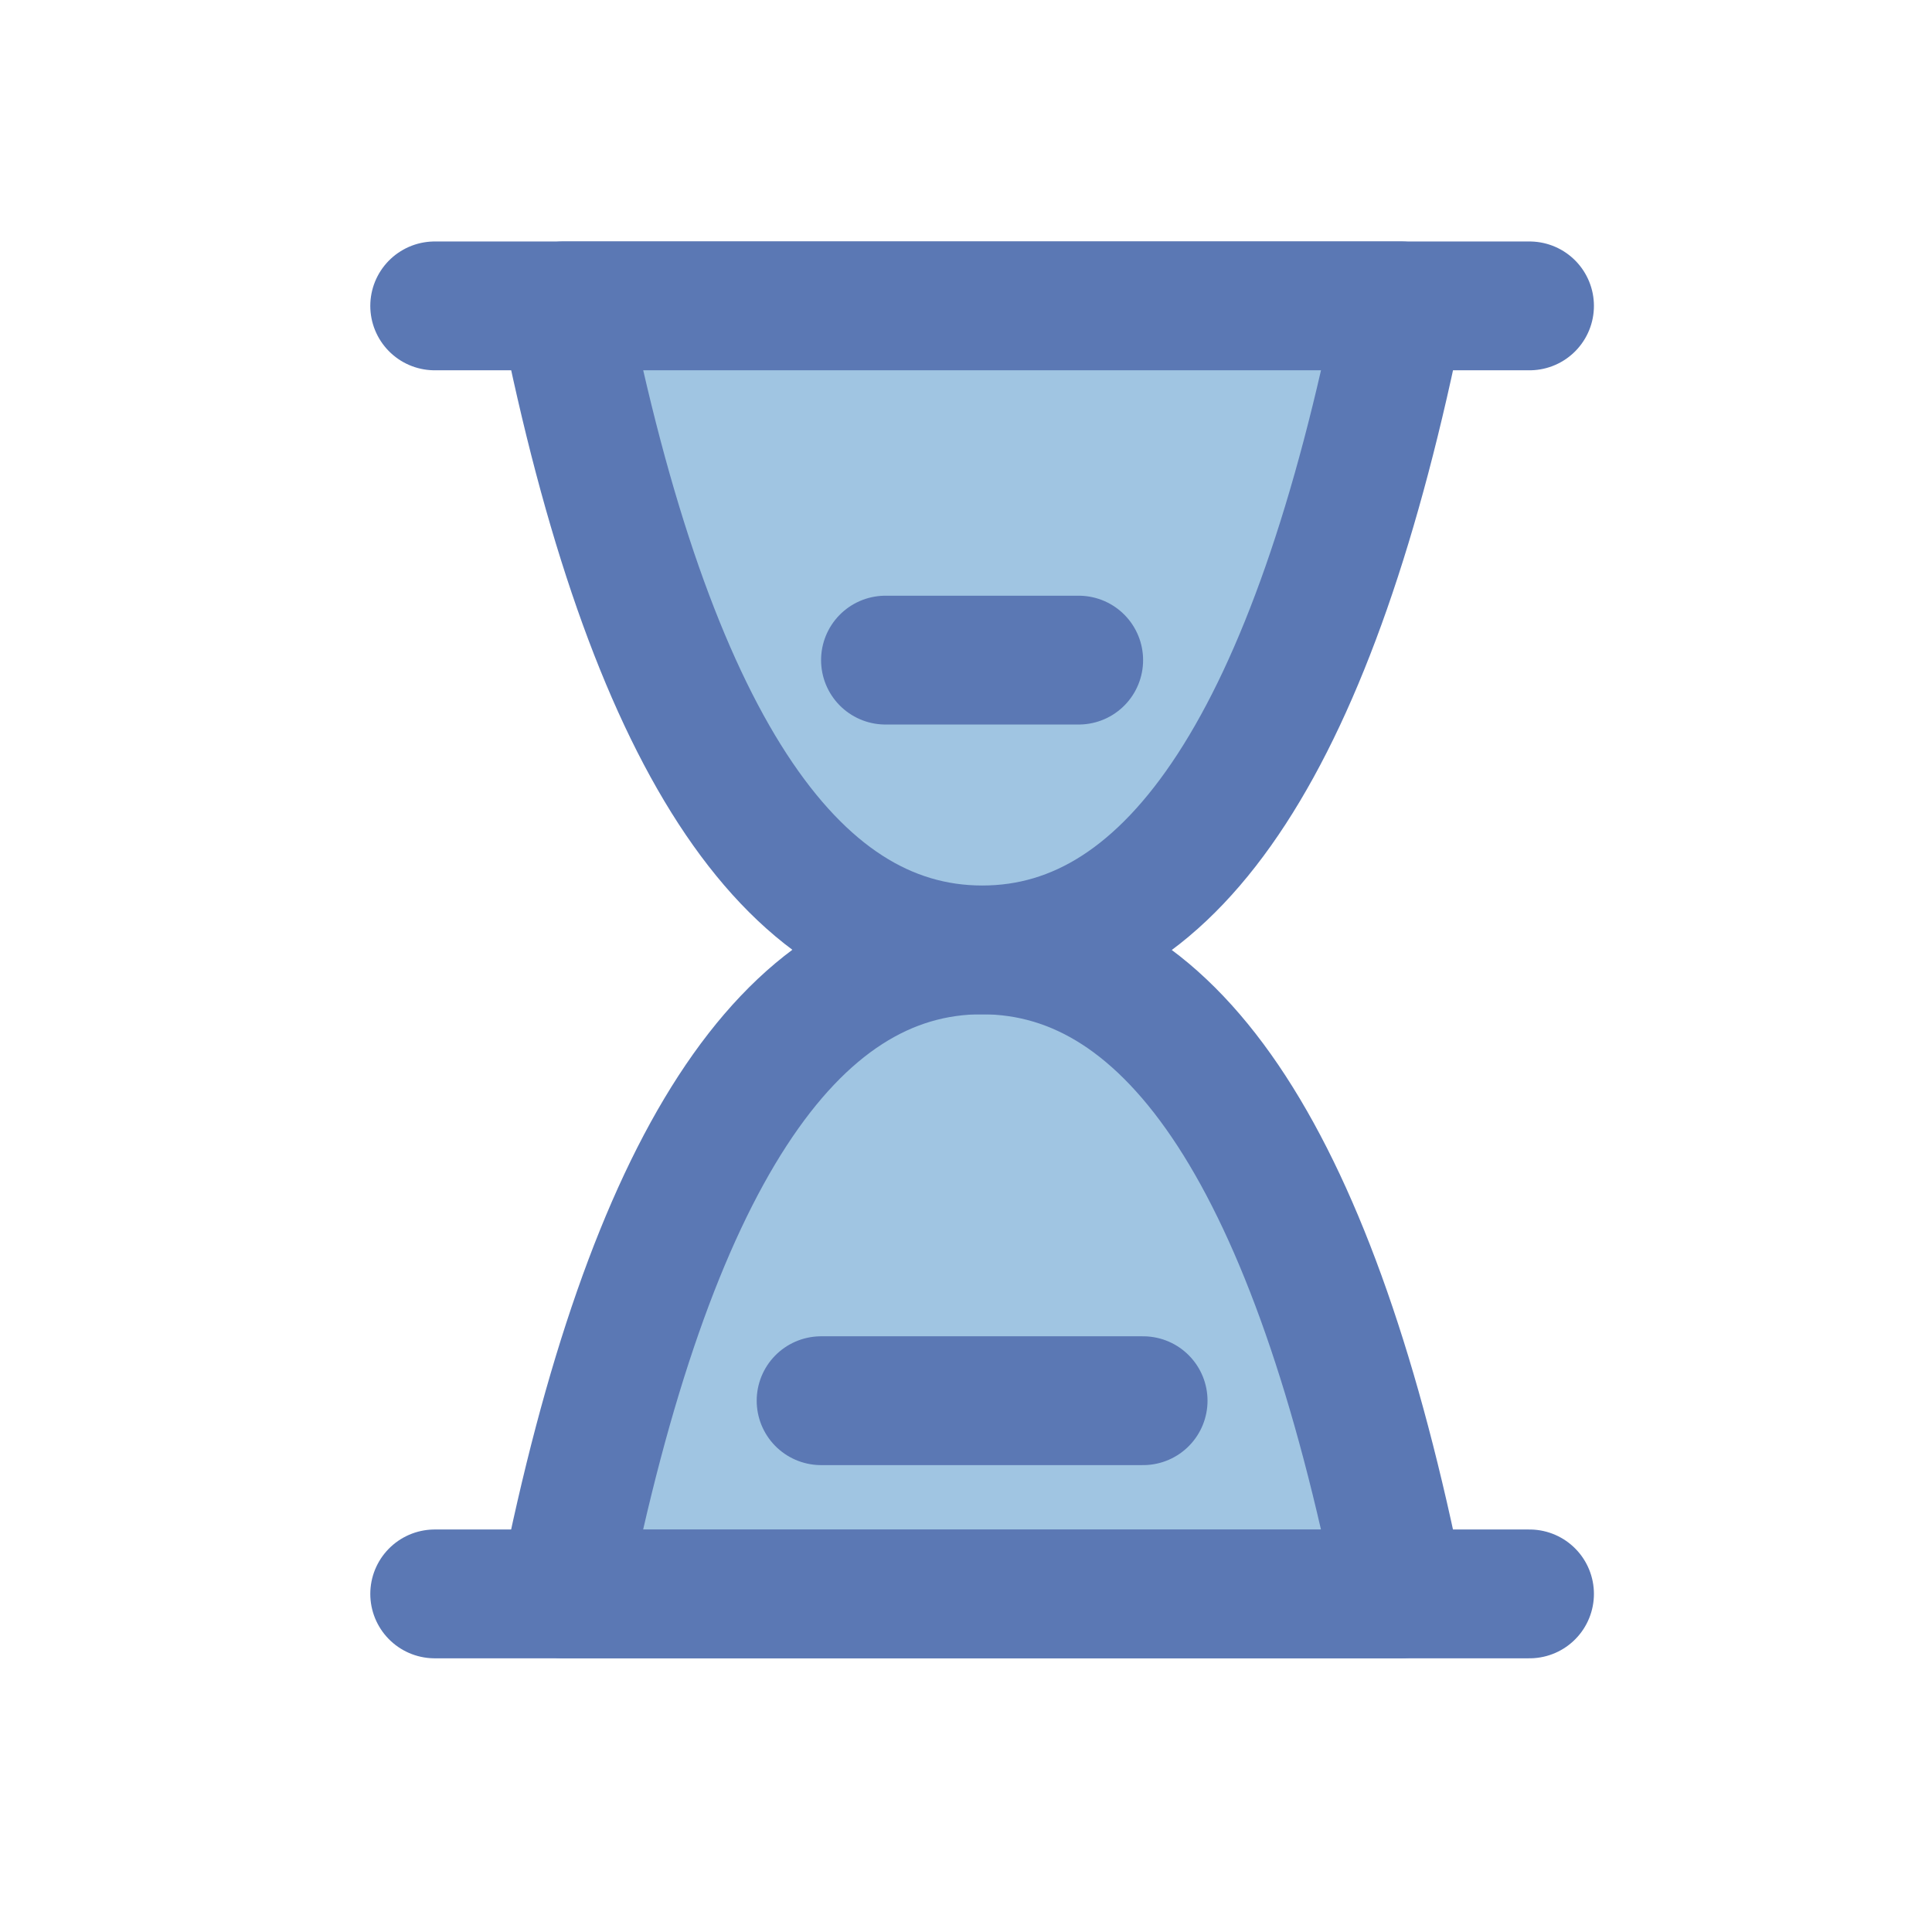
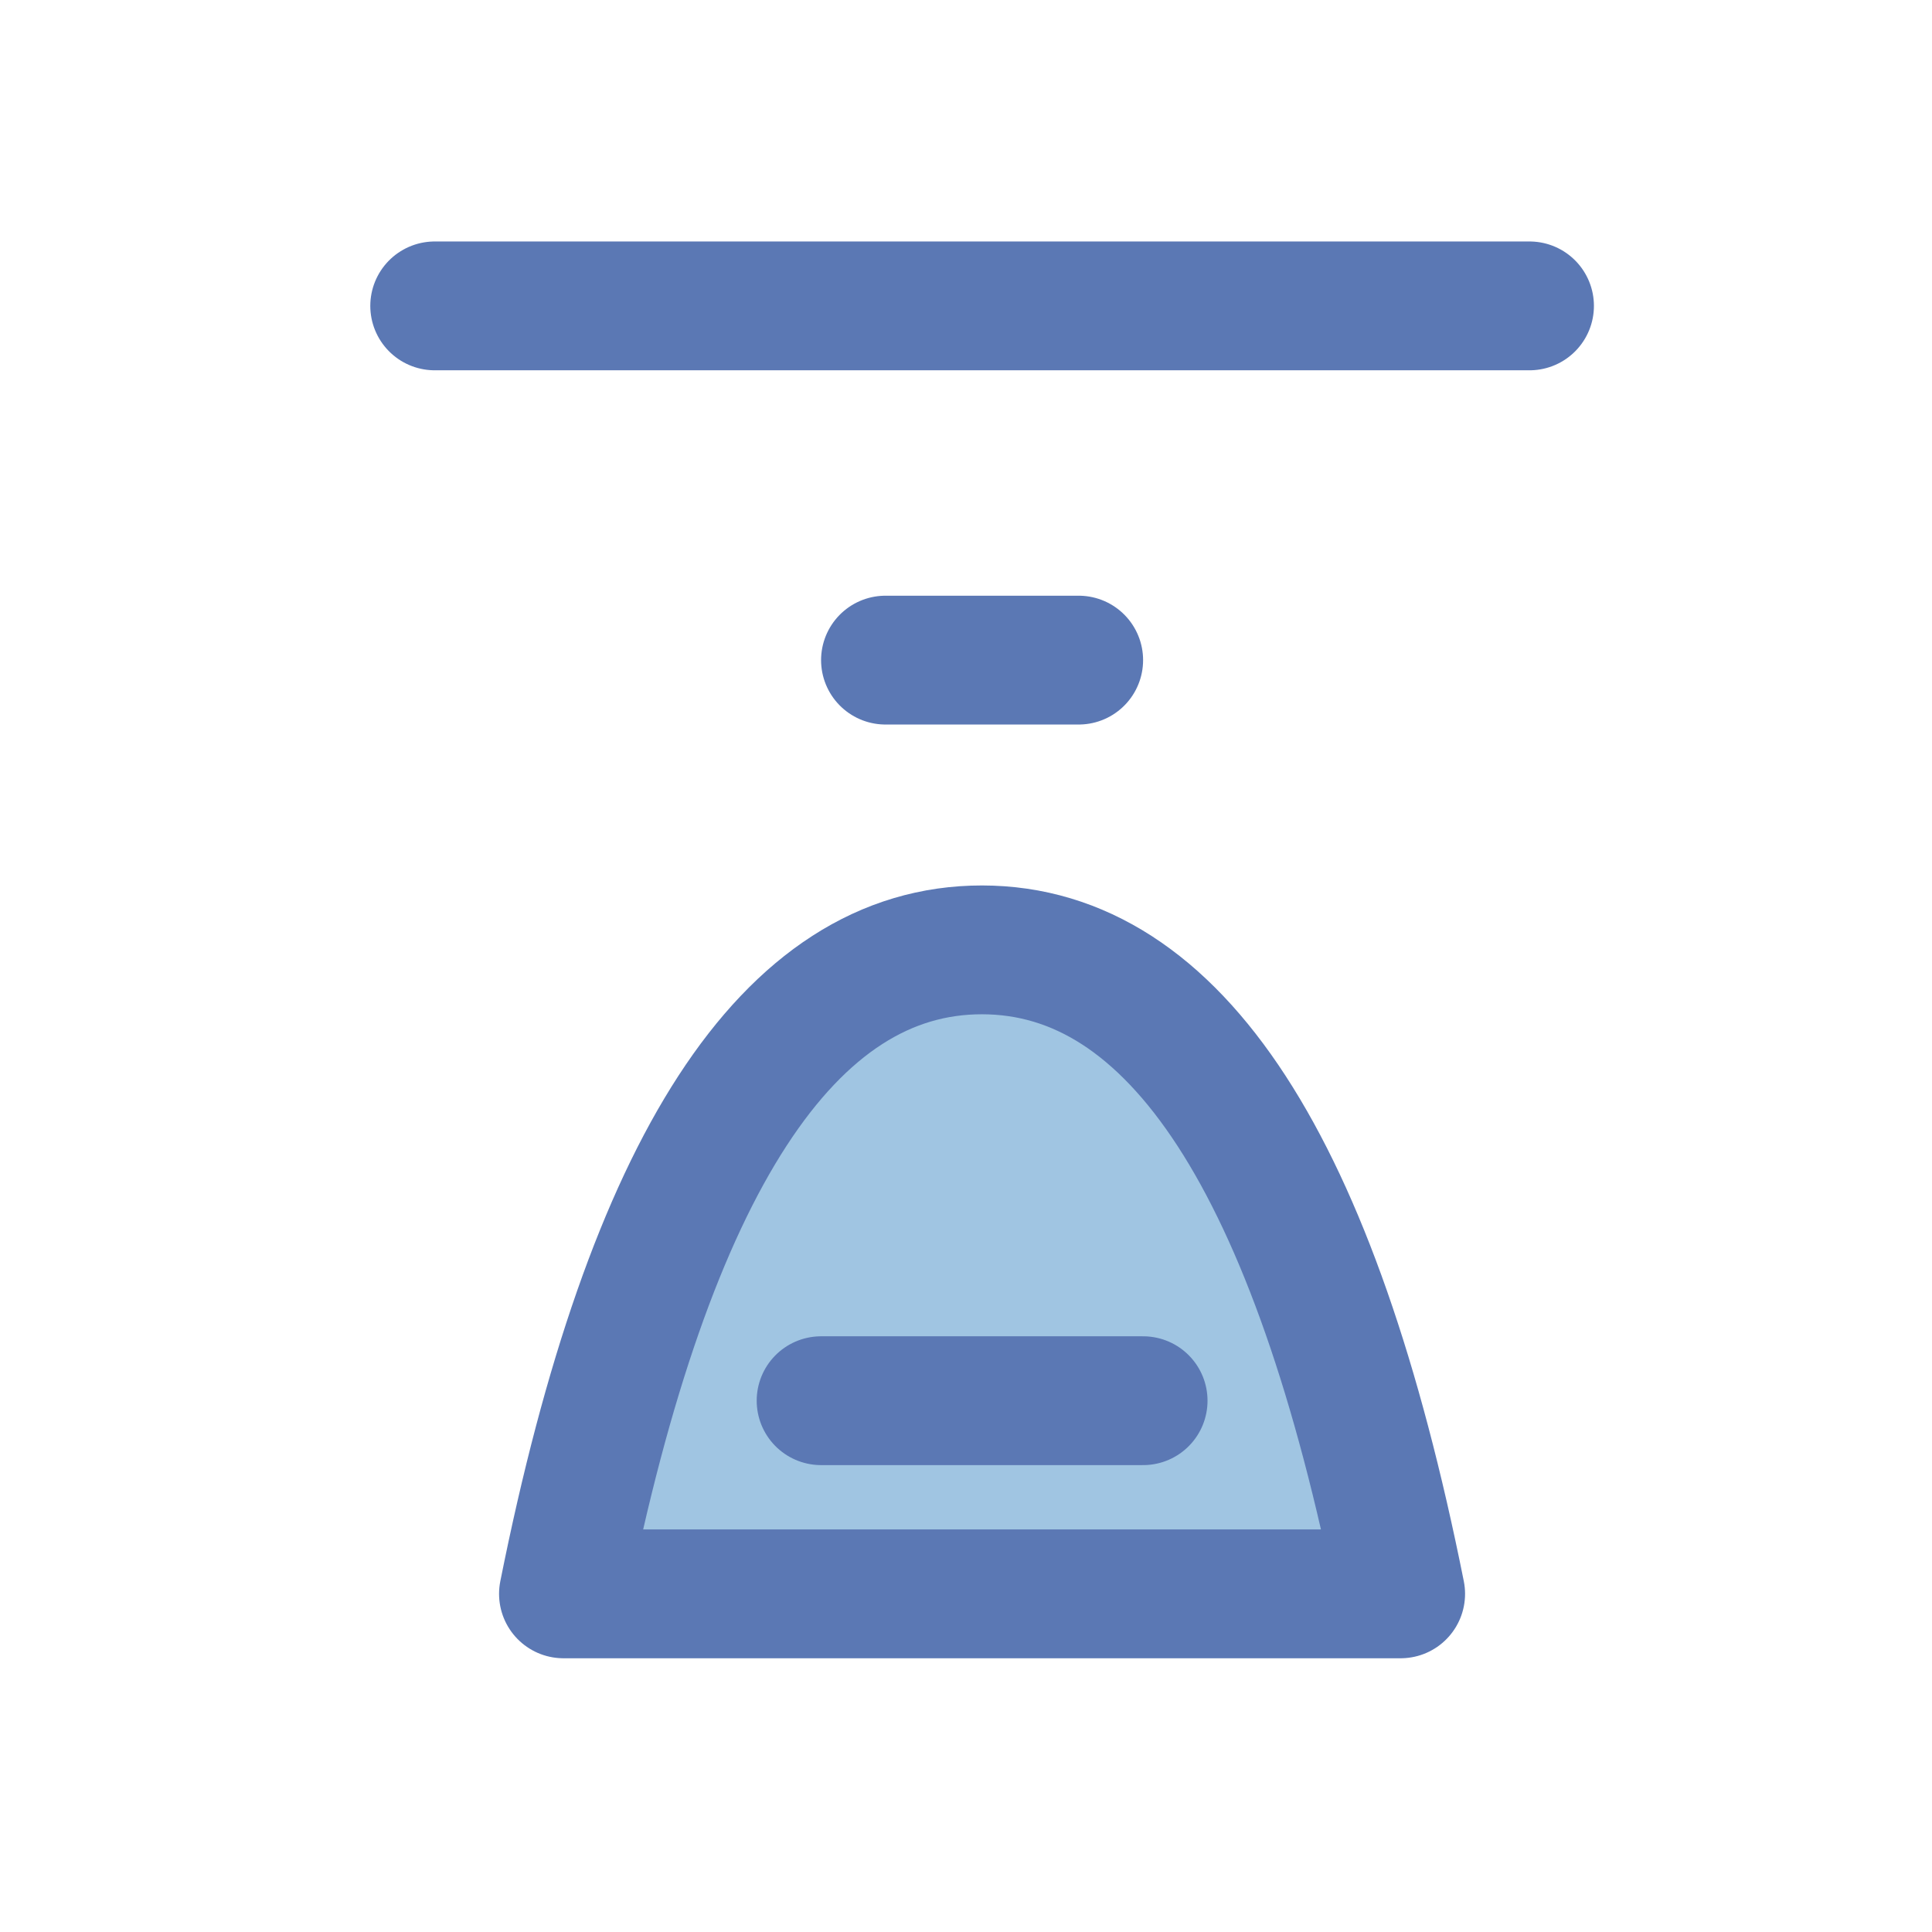
<svg xmlns="http://www.w3.org/2000/svg" width="40px" height="40px" viewBox="0 0 40 40" version="1.1">
  <title>编组备份 5</title>
  <g id="页面-1" stroke="none" stroke-width="1" fill="none" fill-rule="evenodd">
    <g id="智能OTP" transform="translate(-1462, -878)">
      <g id="编组备份-5" transform="translate(1462, 878)">
-         <rect id="矩形" fill-opacity="0" fill="#FFFFFF" x="0" y="0" width="40" height="40" />
        <g id="编组" transform="translate(9, 6)" stroke="#5B78B4" stroke-linejoin="round" stroke-width="2.667">
          <line x1="0" y1="0.333" x2="22.667" y2="0.333" id="路径" stroke-linecap="round" />
-           <line x1="0" y1="27" x2="22.667" y2="27" id="路径" stroke-linecap="round" />
          <path d="M20,13.667 C18.222,22.559 15.333,27.004 11.333,27 C7.333,26.996 4.444,22.552 2.667,13.667 L20,13.667 Z" id="路径" fill="#A0C5E2" fill-rule="nonzero" transform="translate(11.333, 20.333) rotate(180) translate(-11.333, -20.333) " />
-           <path d="M20,0.333 C18.222,9.226 15.333,13.67 11.333,13.667 C7.333,13.663 4.444,9.219 2.667,0.333 L20,0.333 Z" id="路径" fill="#A0C5E2" fill-rule="nonzero" />
          <line x1="9.333" y1="7.667" x2="13.333" y2="7.667" id="路径" stroke-linecap="round" />
          <line x1="8" y1="23" x2="14.667" y2="23" id="路径" stroke-linecap="round" />
        </g>
      </g>
    </g>
  </g>
</svg>